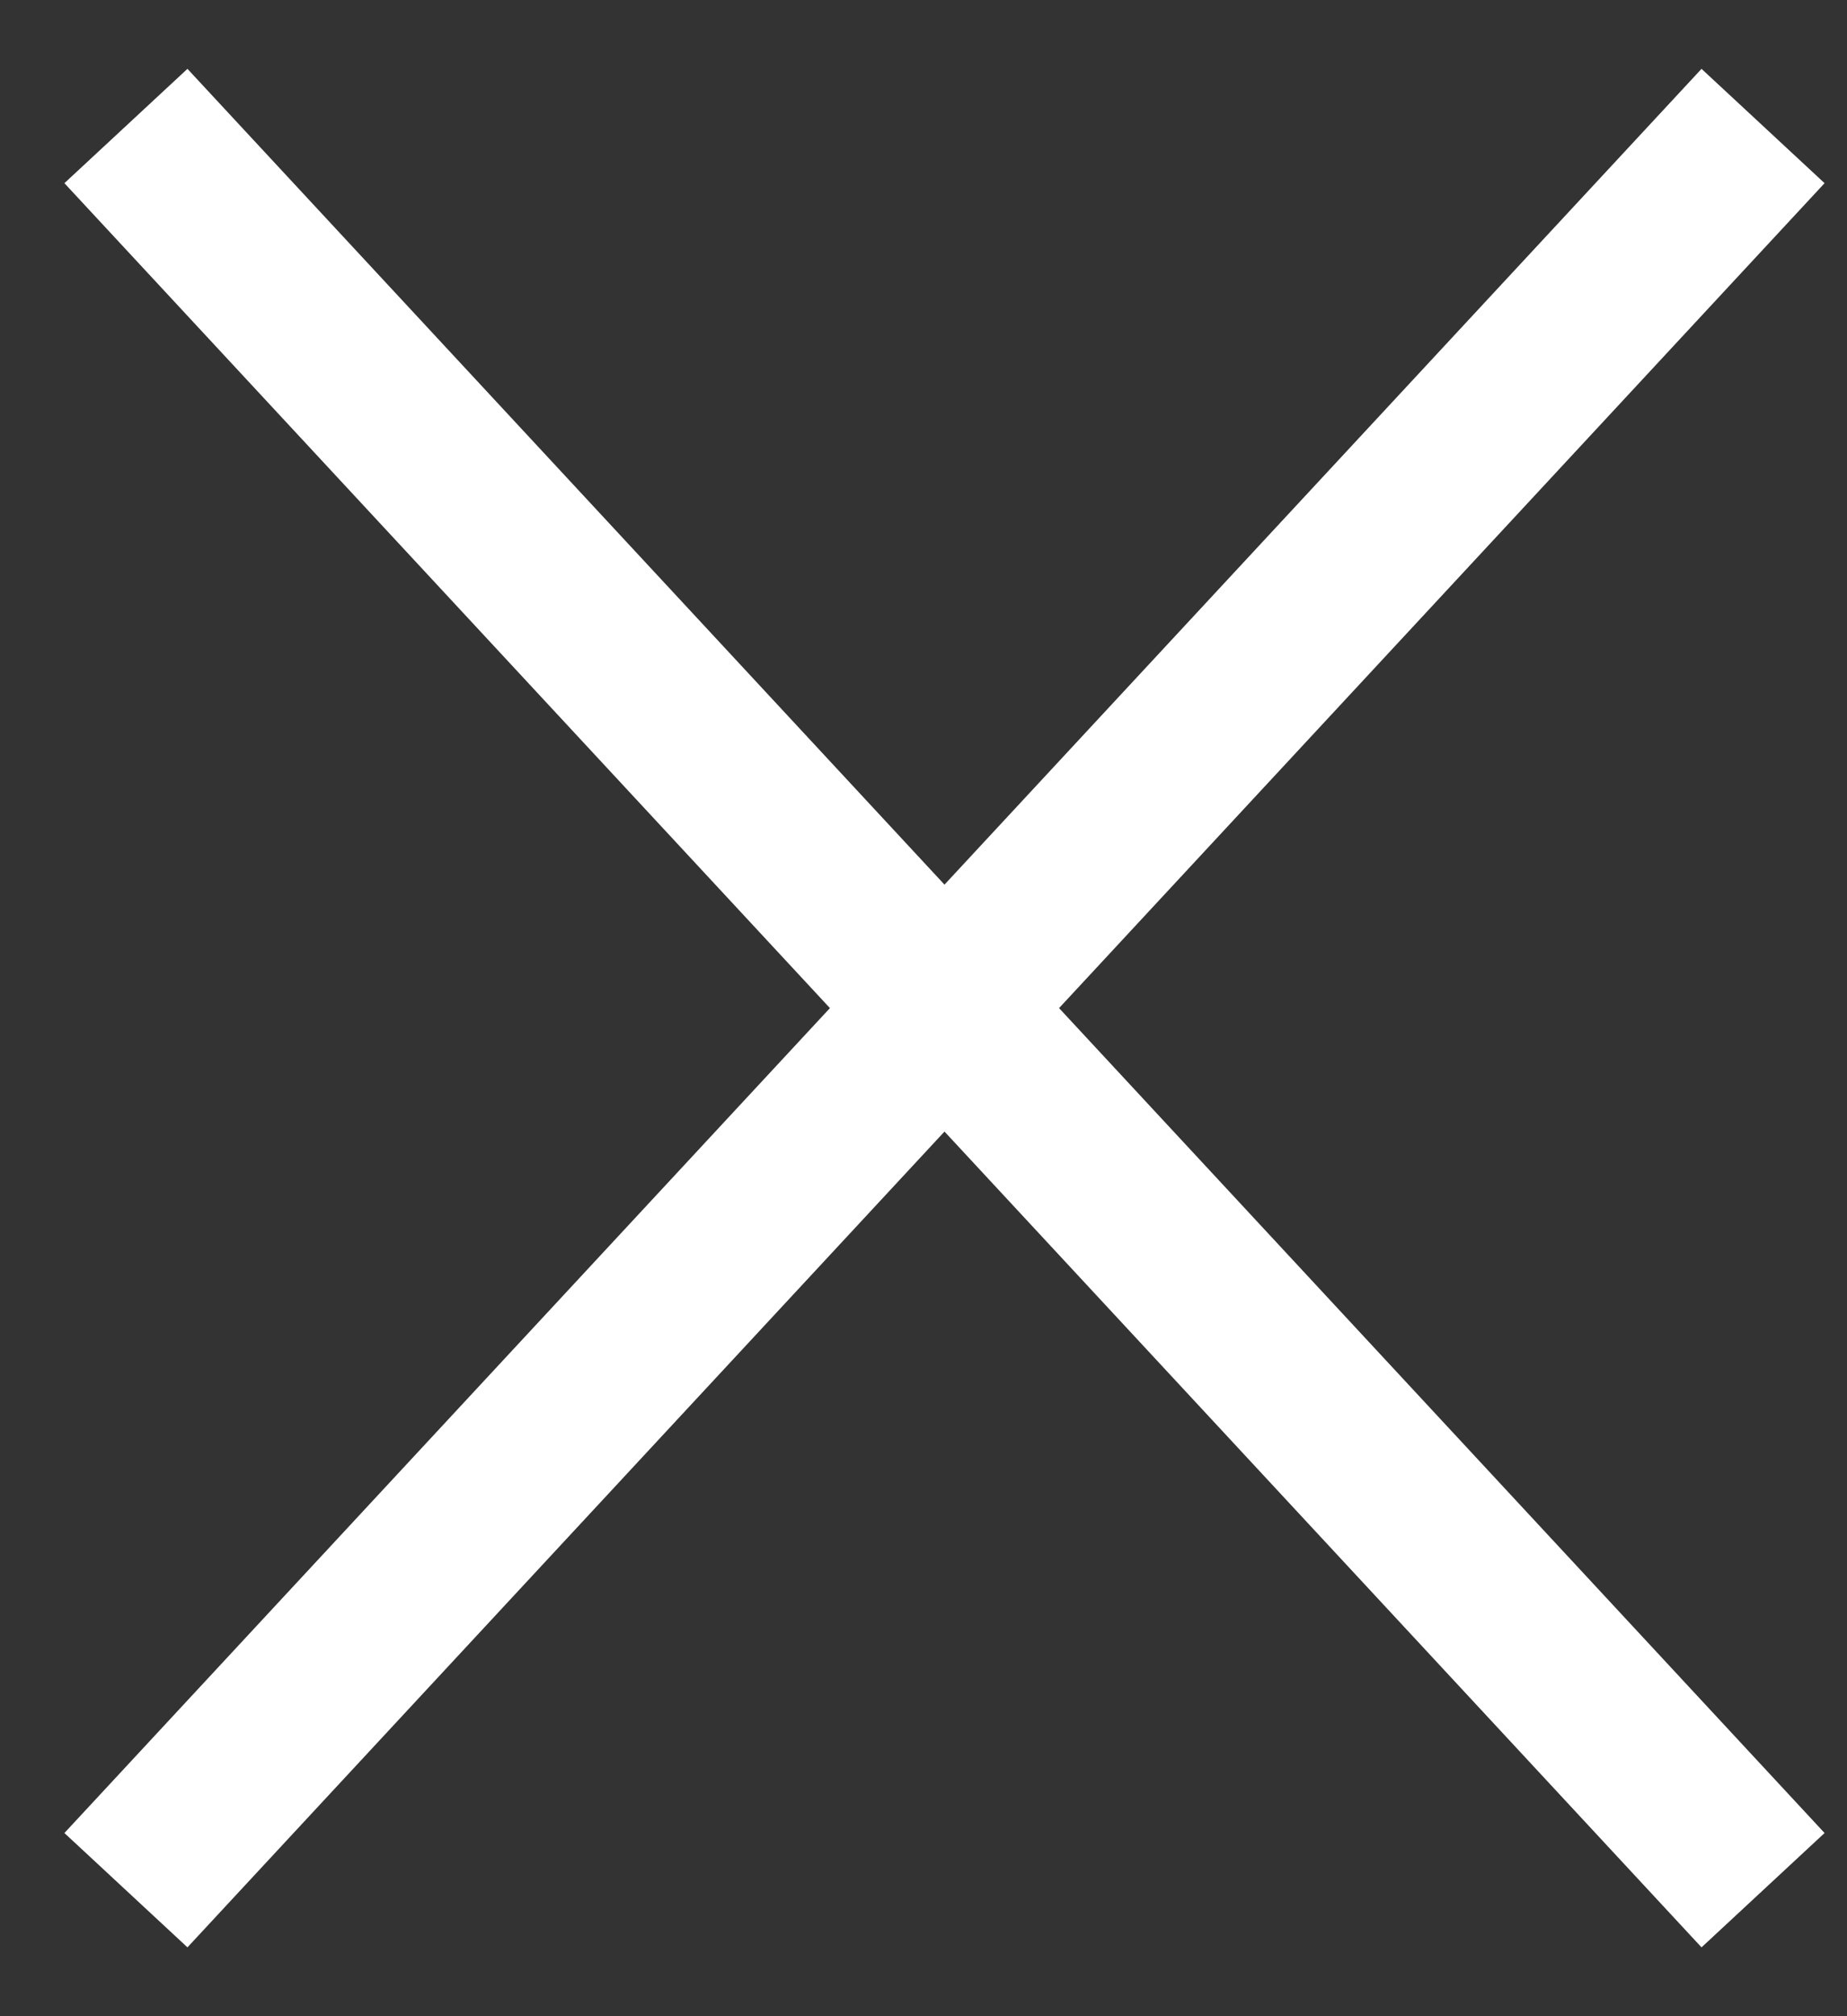
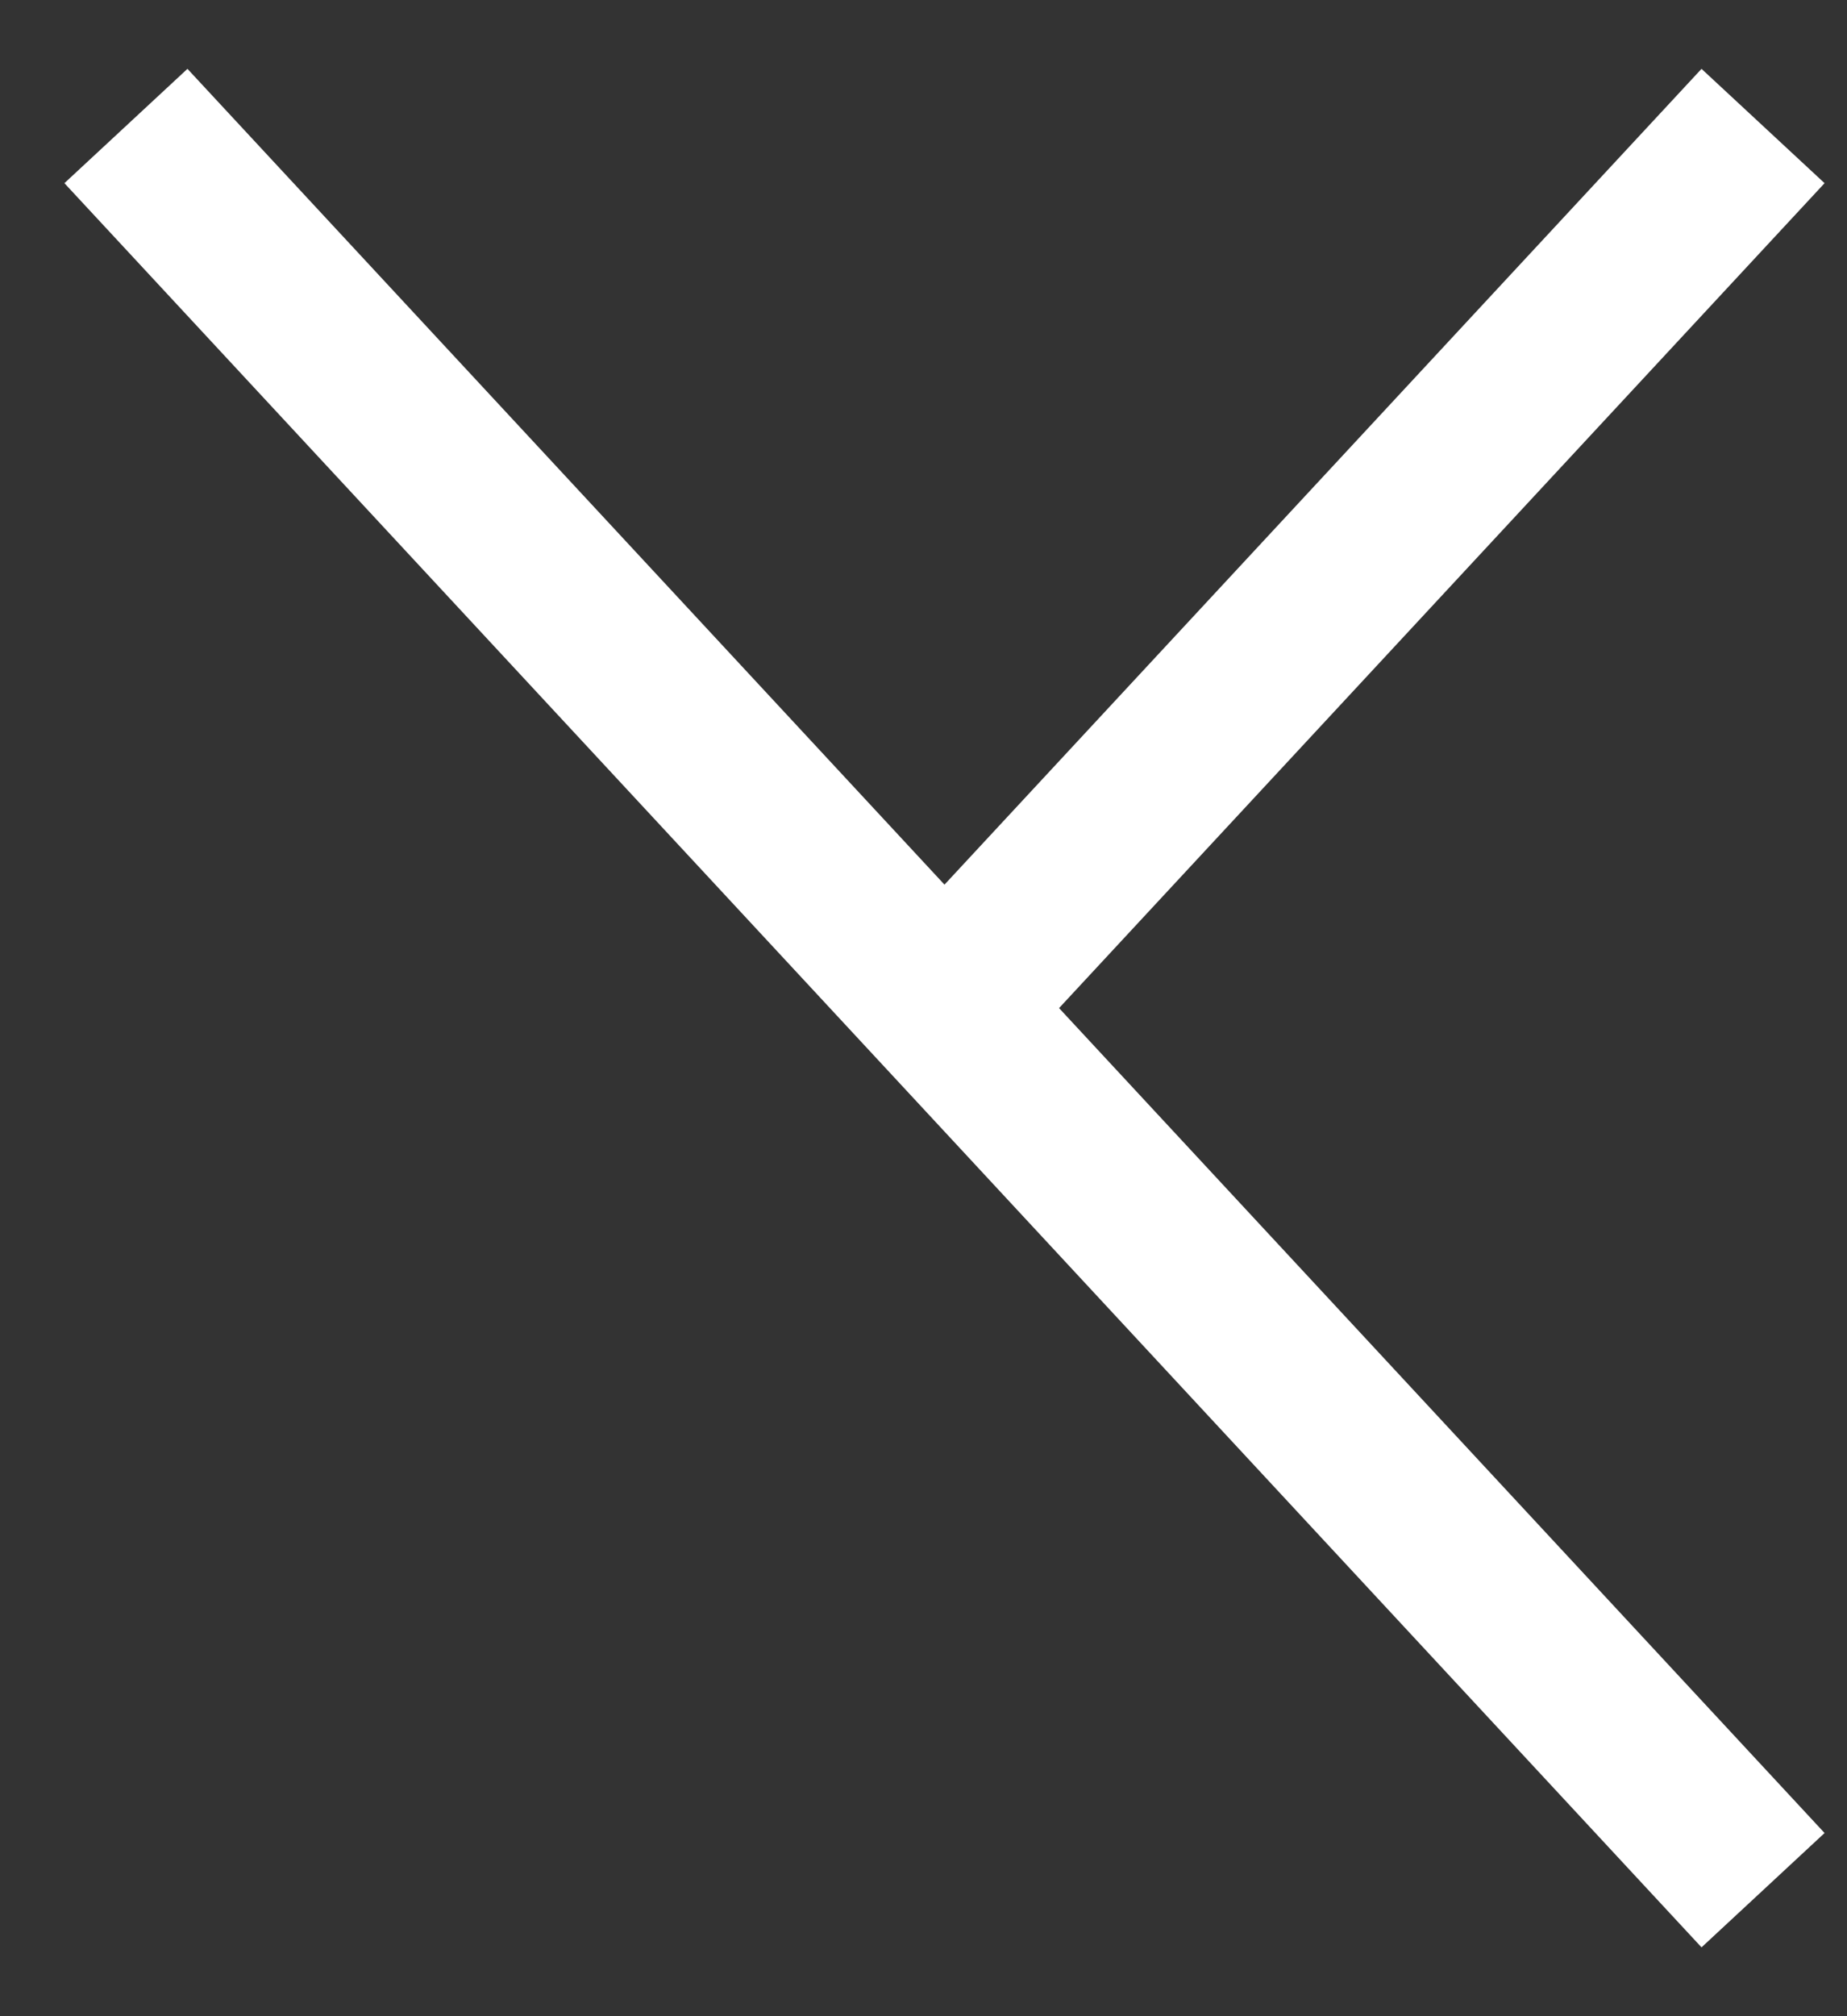
<svg xmlns="http://www.w3.org/2000/svg" width="22" height="24" viewBox="0 0 22 24" fill="none">
  <rect x="0" y="0" width="22" height="24" fill="#333333" stroke="none" />
-   <path d="M1.5 1.5L11.25 12M21 22.5L11.25 12M11.25 12L21 1.5M11.25 12L1.5 22.5" stroke="white" stroke-width="2" />
+   <path d="M1.5 1.5L11.25 12M21 22.5L11.25 12M11.25 12L21 1.5M11.25 12" stroke="white" stroke-width="2" />
</svg>